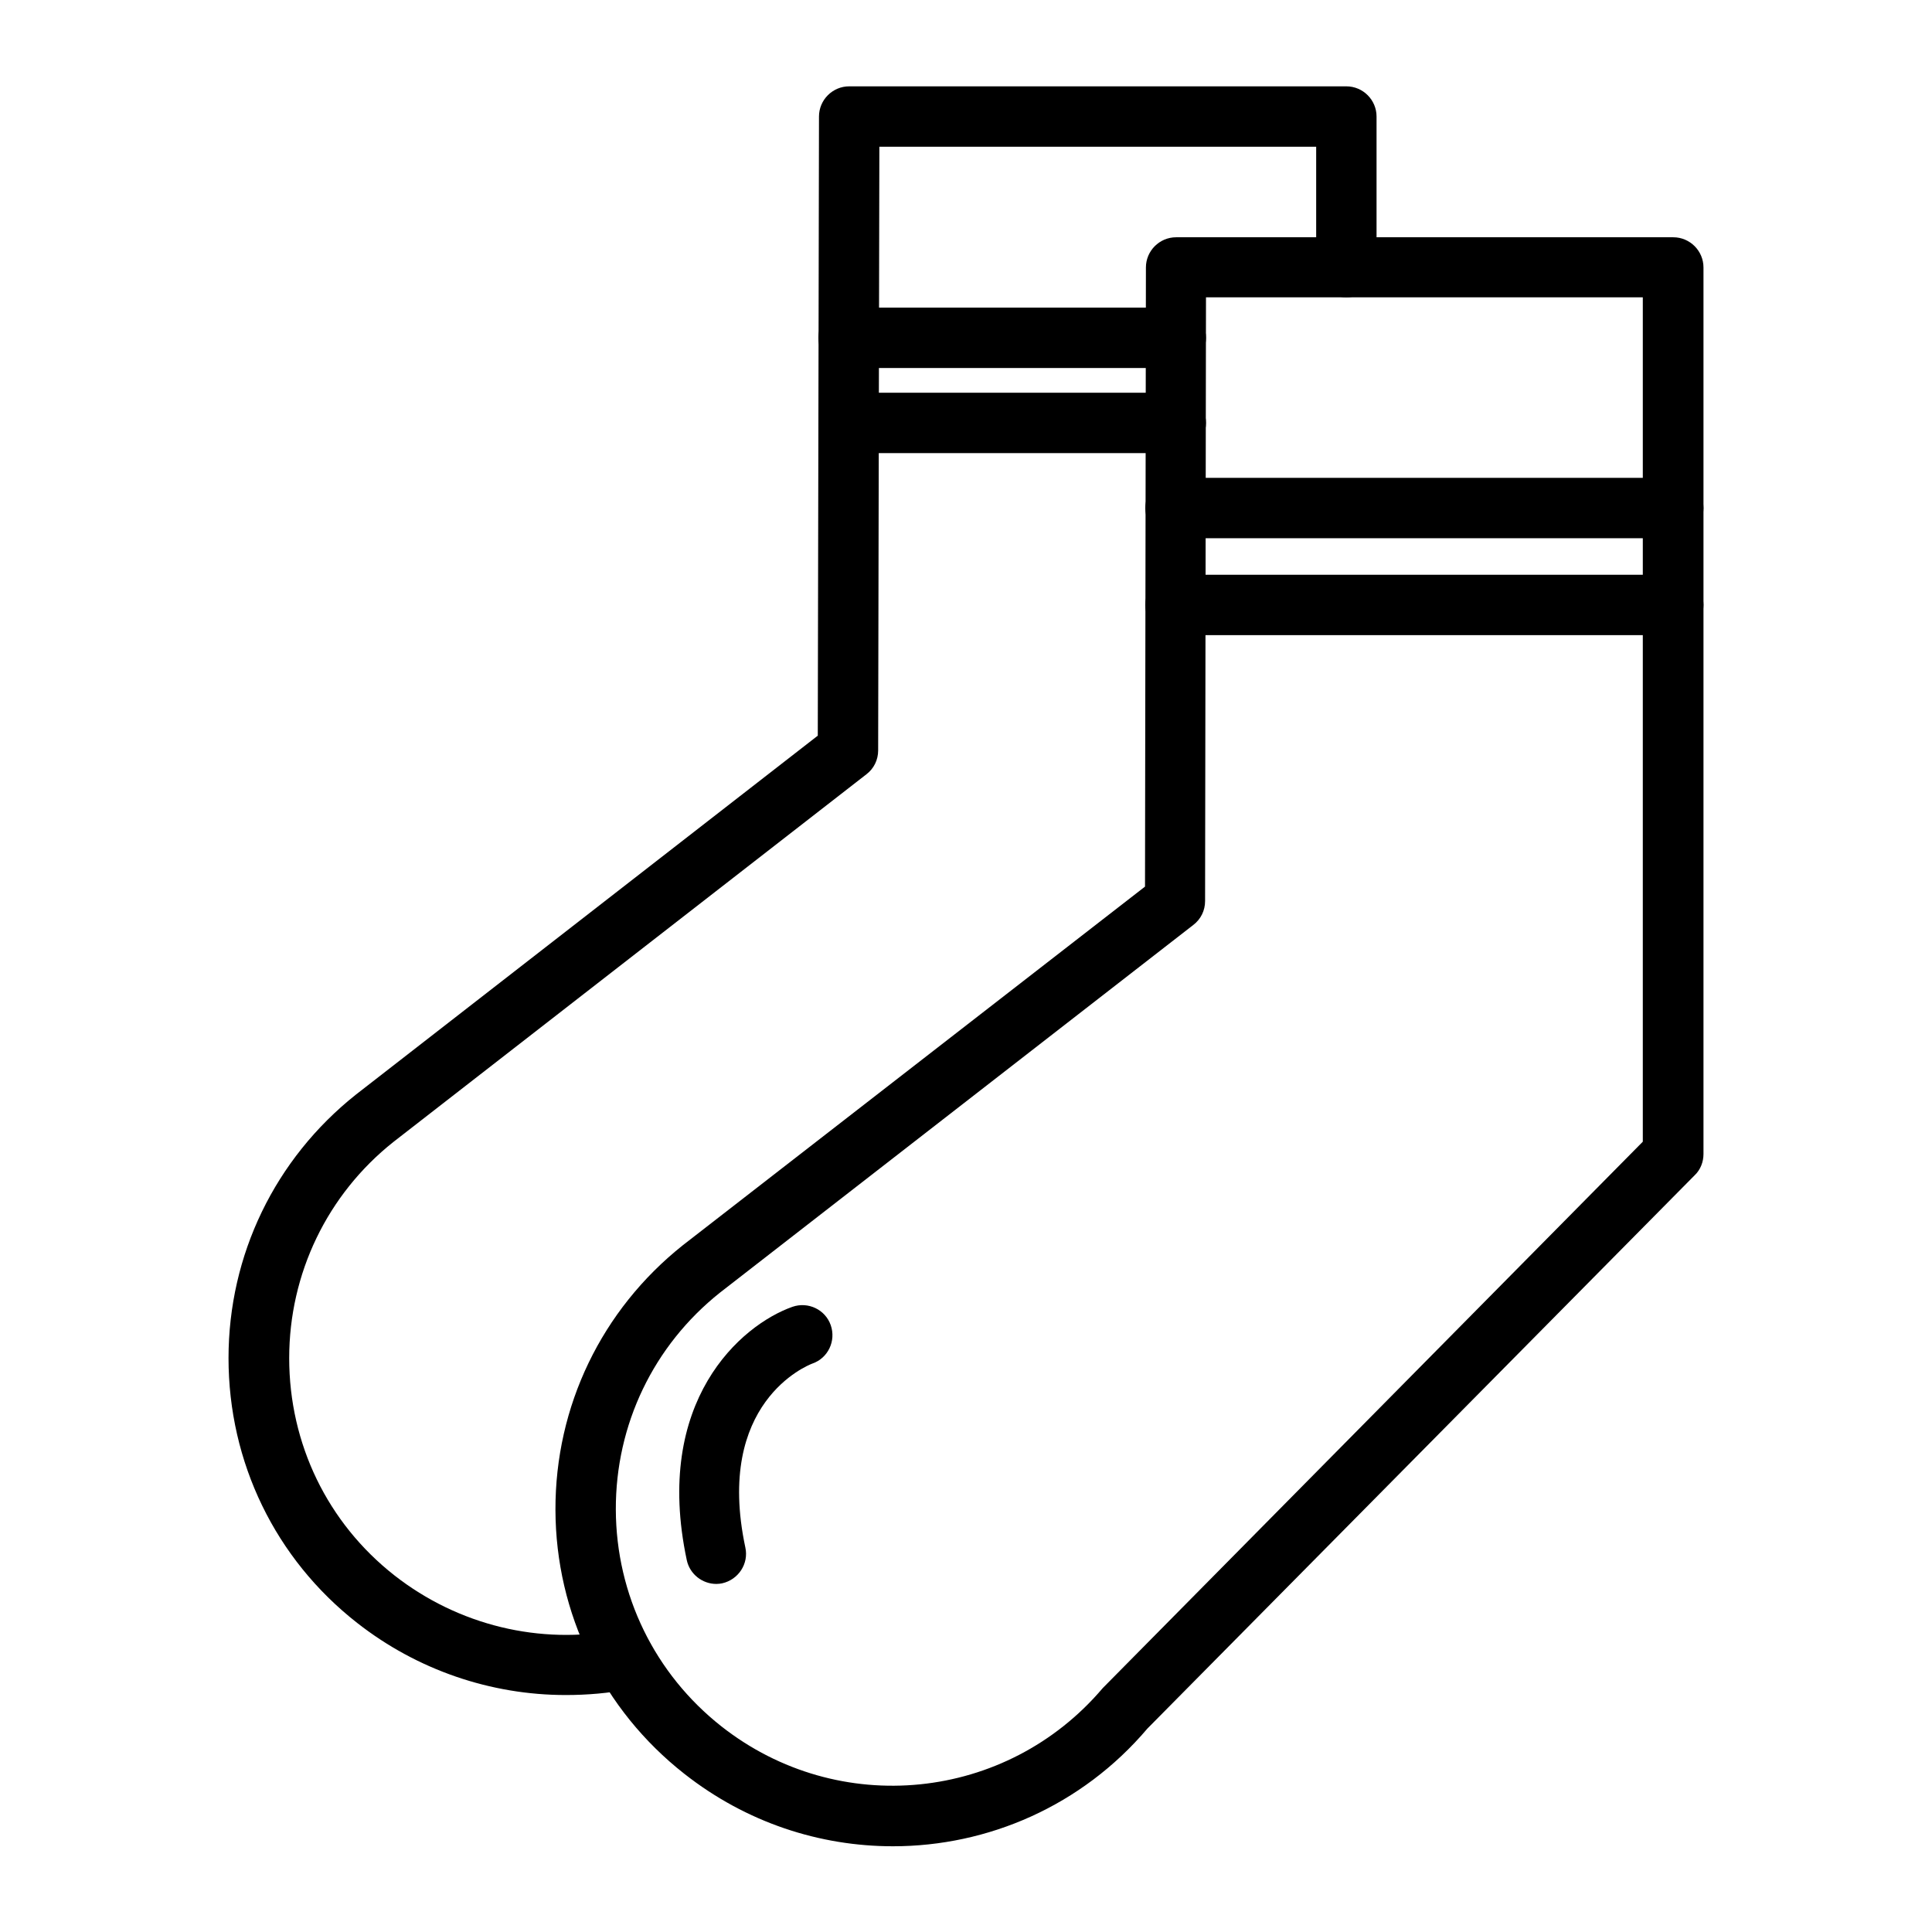
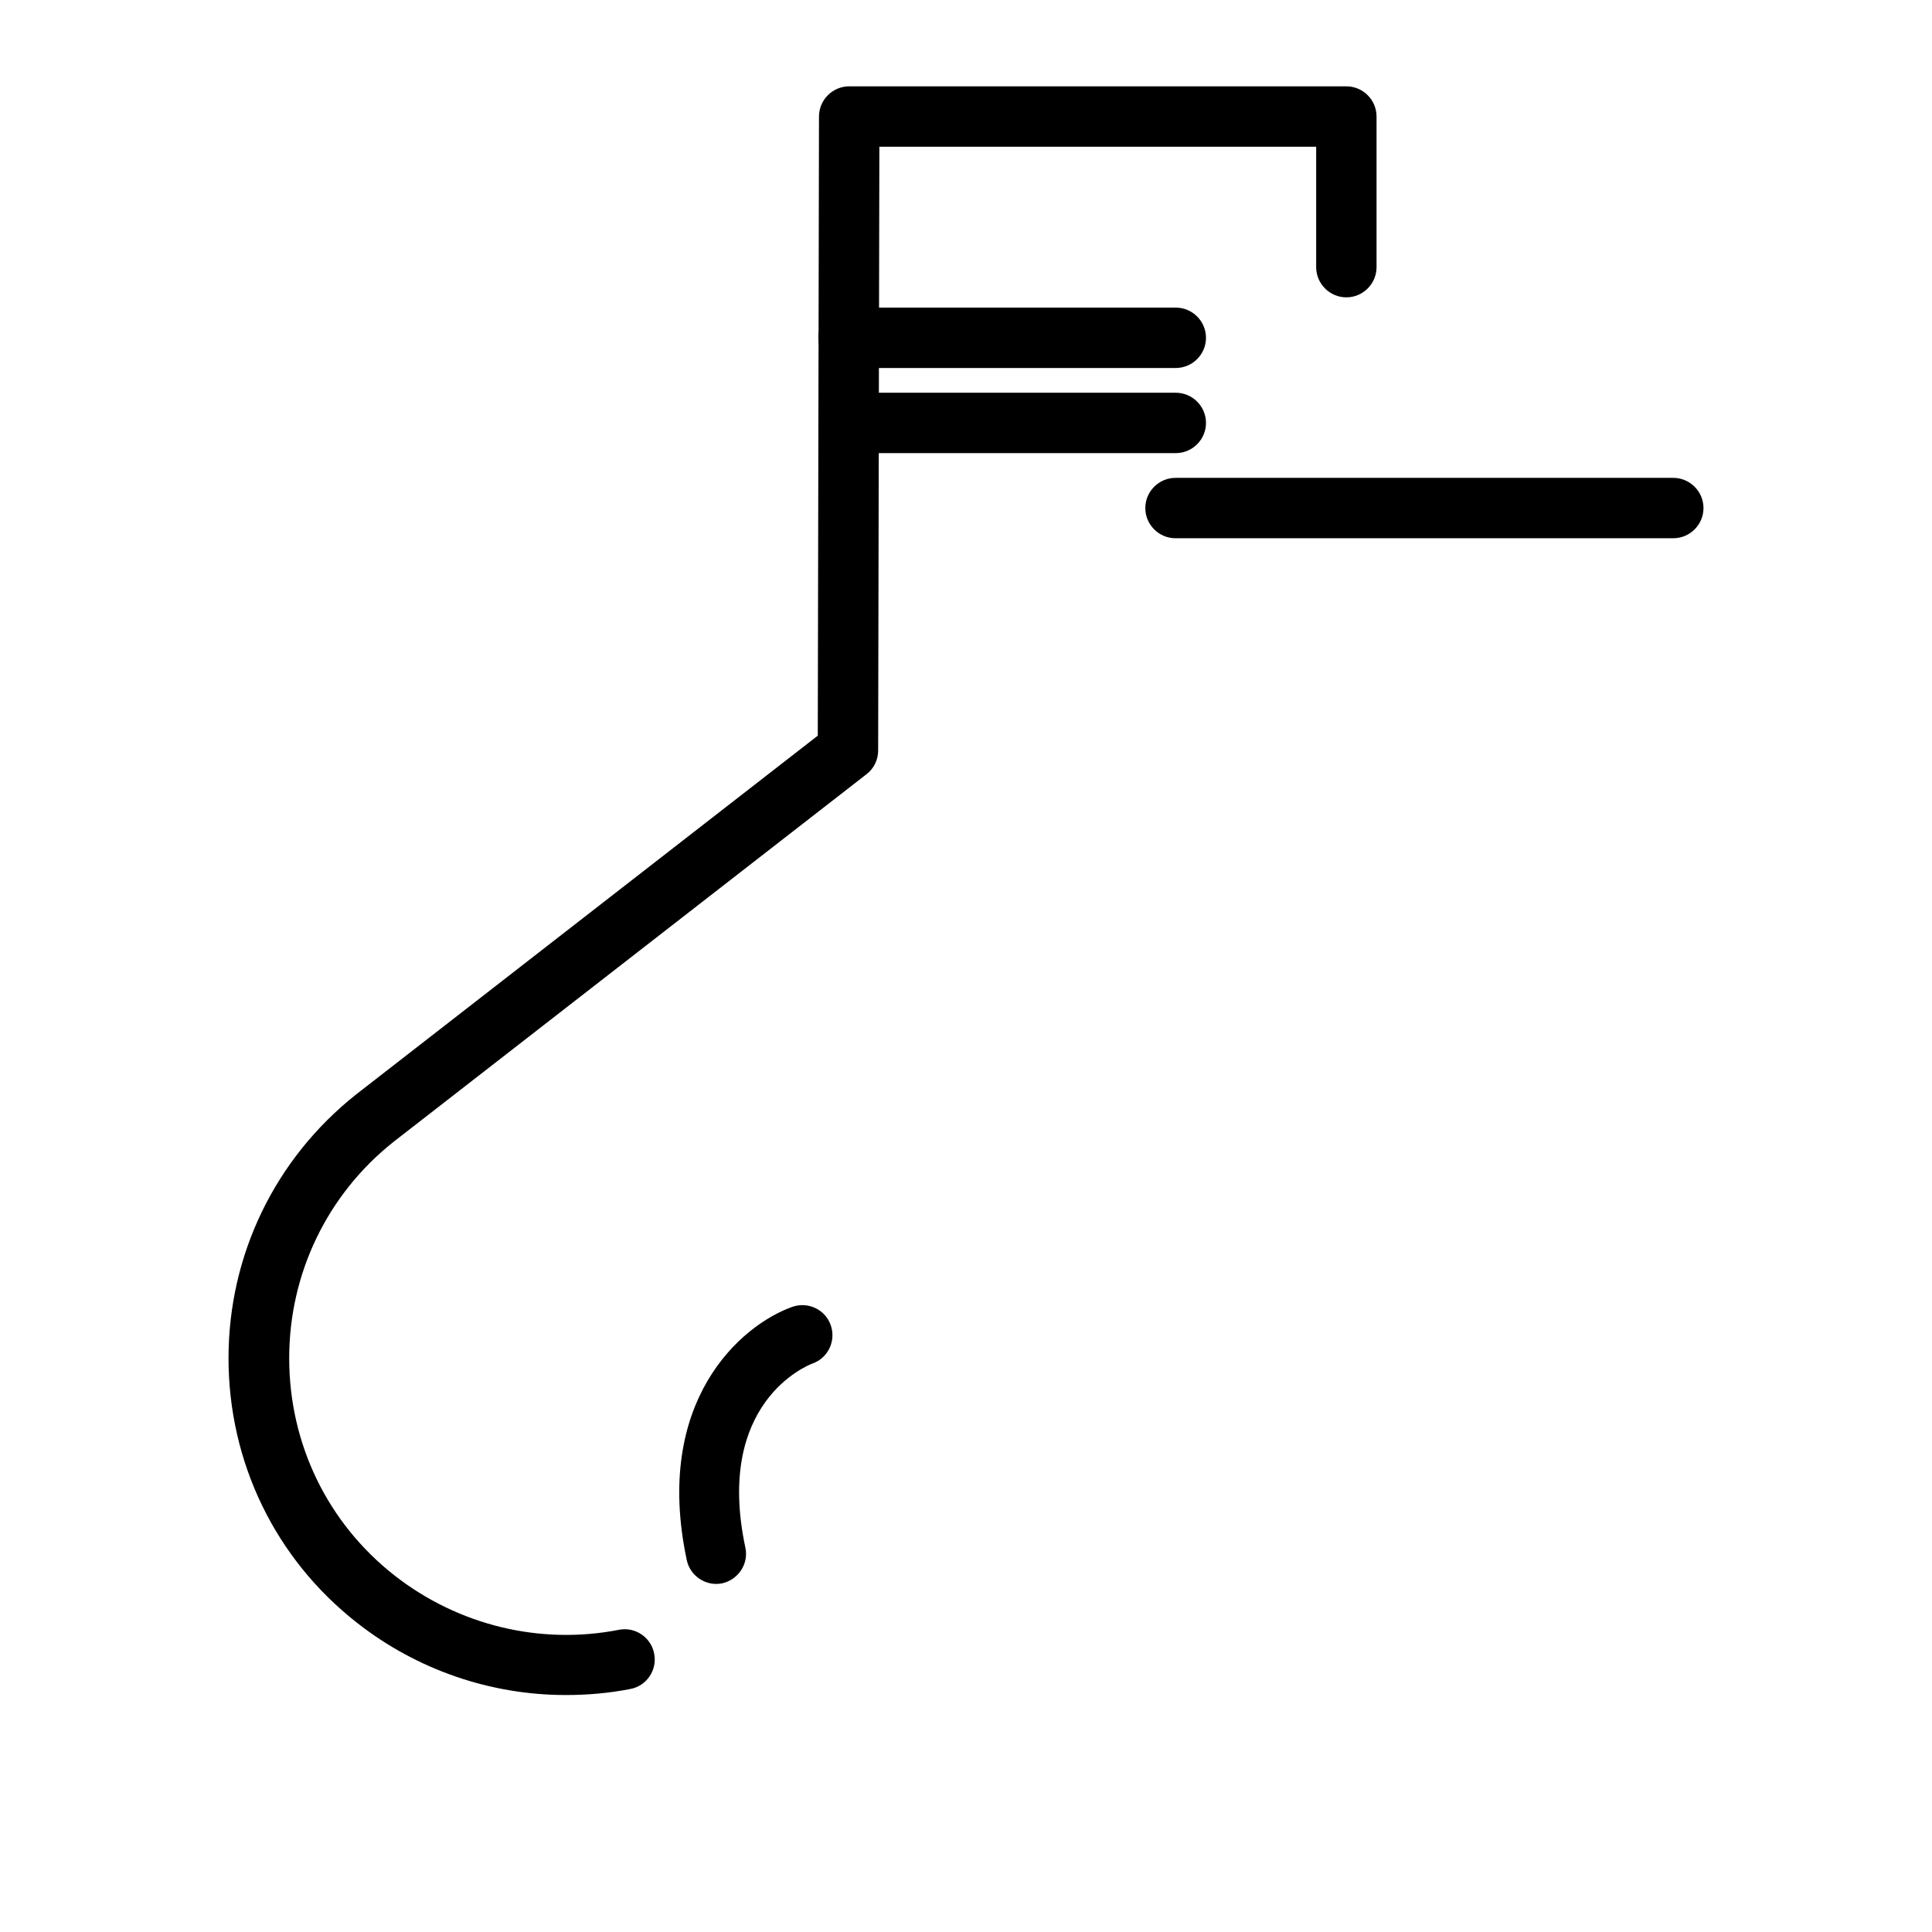
<svg xmlns="http://www.w3.org/2000/svg" viewBox="0 0 64 64" id="Layer_1">
  <g>
-     <path d="m29.58 61.16c-2.42 0-4.85-.78-6.91-2.4-2.7-2.12-4.26-5.31-4.27-8.74-.01-3.44 1.53-6.63 4.22-8.77l15.31-11.88.03-20.51c0-.55.45-1 1-1h16.47c.55 0 1 .45 1 1v29.37c0 .26-.1.52-.29.7l-18.13 18.33c-2.18 2.57-5.29 3.9-8.43 3.9zm10.37-51.31-.03 20c0 .31-.14.6-.39.79l-15.68 12.18c-2.2 1.75-3.46 4.37-3.45 7.19s1.29 5.44 3.5 7.18c3.88 3.05 9.44 2.49 12.63-1.27l17.89-18.1v-27.97z" />
-   </g>
+     </g>
  <g>
    <path d="m18.74 56.15c-2.48 0-4.92-.83-6.91-2.39-2.71-2.12-4.26-5.32-4.26-8.77 0-3.42 1.54-6.6 4.22-8.73l15.3-11.89.04-20.51c0-.55.45-1 1-1h16.47c.55 0 1 .45 1 1v4.99c0 .55-.45 1-1 1s-1-.45-1-1v-3.99h-14.47l-.04 20c0 .31-.14.6-.39.79l-15.67 12.18c-2.19 1.74-3.45 4.36-3.45 7.16 0 2.84 1.27 5.46 3.49 7.2 2.11 1.65 4.82 2.31 7.43 1.8.54-.11 1.07.25 1.17.79.11.54-.25 1.07-.79 1.17-.71.14-1.43.2-2.14.2z" />
  </g>
  <g>
    <path d="m55.43 17.83h-16.49c-.55 0-1-.45-1-1s.45-1 1-1h16.49c.55 0 1 .45 1 1s-.45 1-1 1z" />
  </g>
  <g>
-     <path d="m55.43 21.04h-16.49c-.55 0-1-.45-1-1s.45-1 1-1h16.49c.55 0 1 .45 1 1s-.45 1-1 1z" />
-   </g>
+     </g>
  <g>
    <path d="m38.95 12.19h-10.84c-.55 0-1-.45-1-1s.45-1 1-1h10.84c.55 0 1 .45 1 1s-.45 1-1 1z" />
  </g>
  <g>
    <path d="m38.95 15.01h-10.84c-.55 0-1-.45-1-1s.45-1 1-1h10.84c.55 0 1 .45 1 1s-.45 1-1 1z" />
  </g>
  <g>
    <path d="m23.73 52.47c-.46 0-.88-.32-.98-.79-1.12-5.27 1.8-7.79 3.5-8.39.52-.18 1.09.09 1.27.61s-.09 1.09-.61 1.27c-.16.06-3.24 1.29-2.22 6.09.12.54-.23 1.07-.77 1.19-.05.01-.12.02-.19.02z" />
  </g>
</svg>